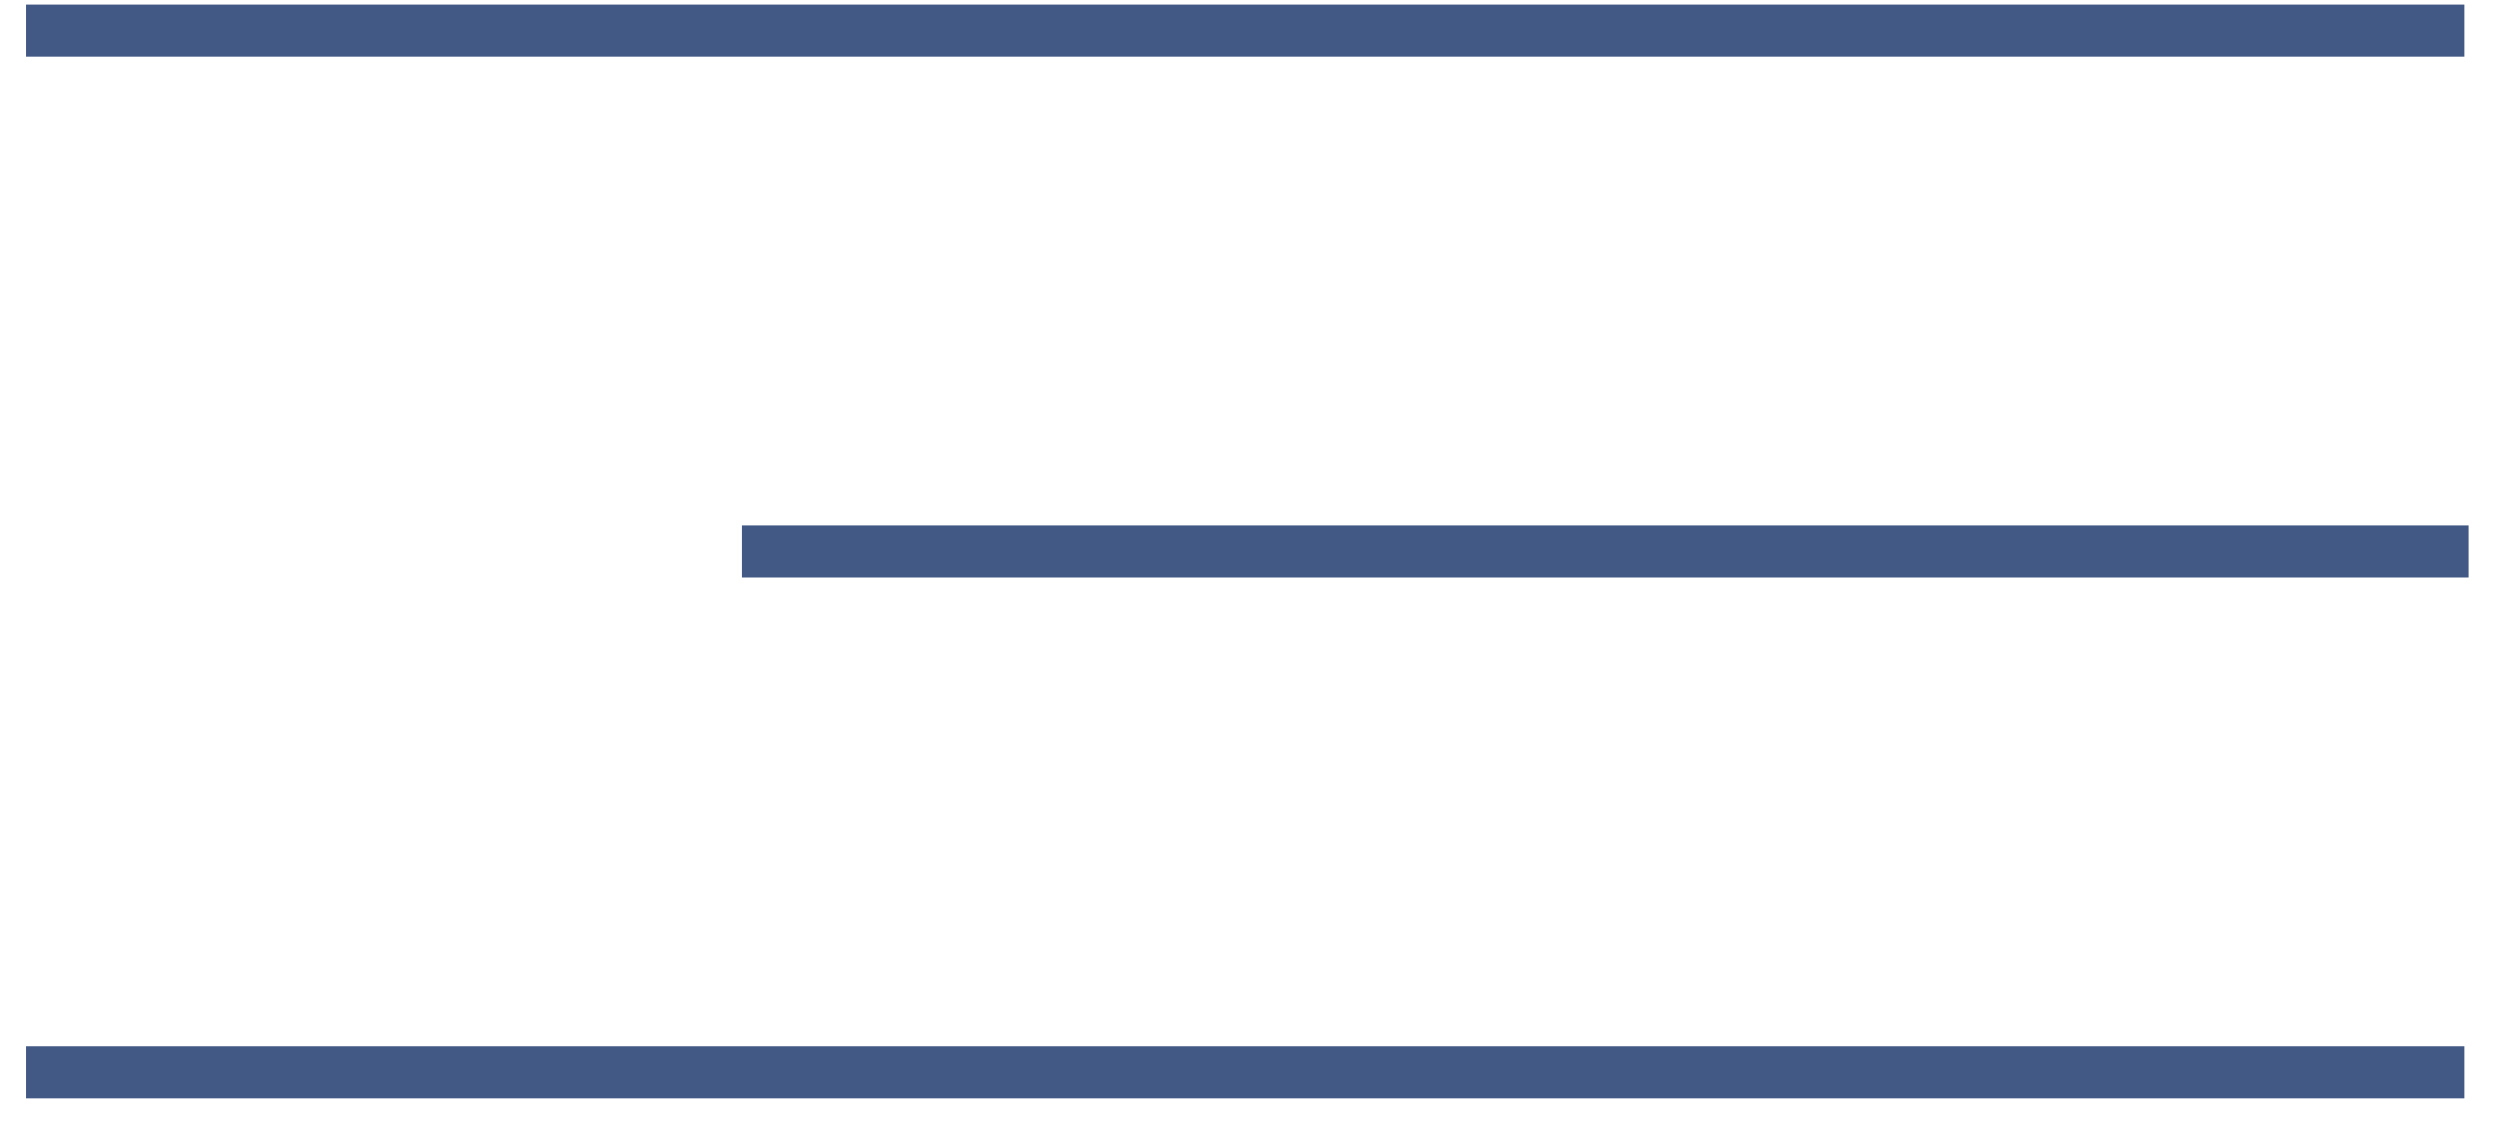
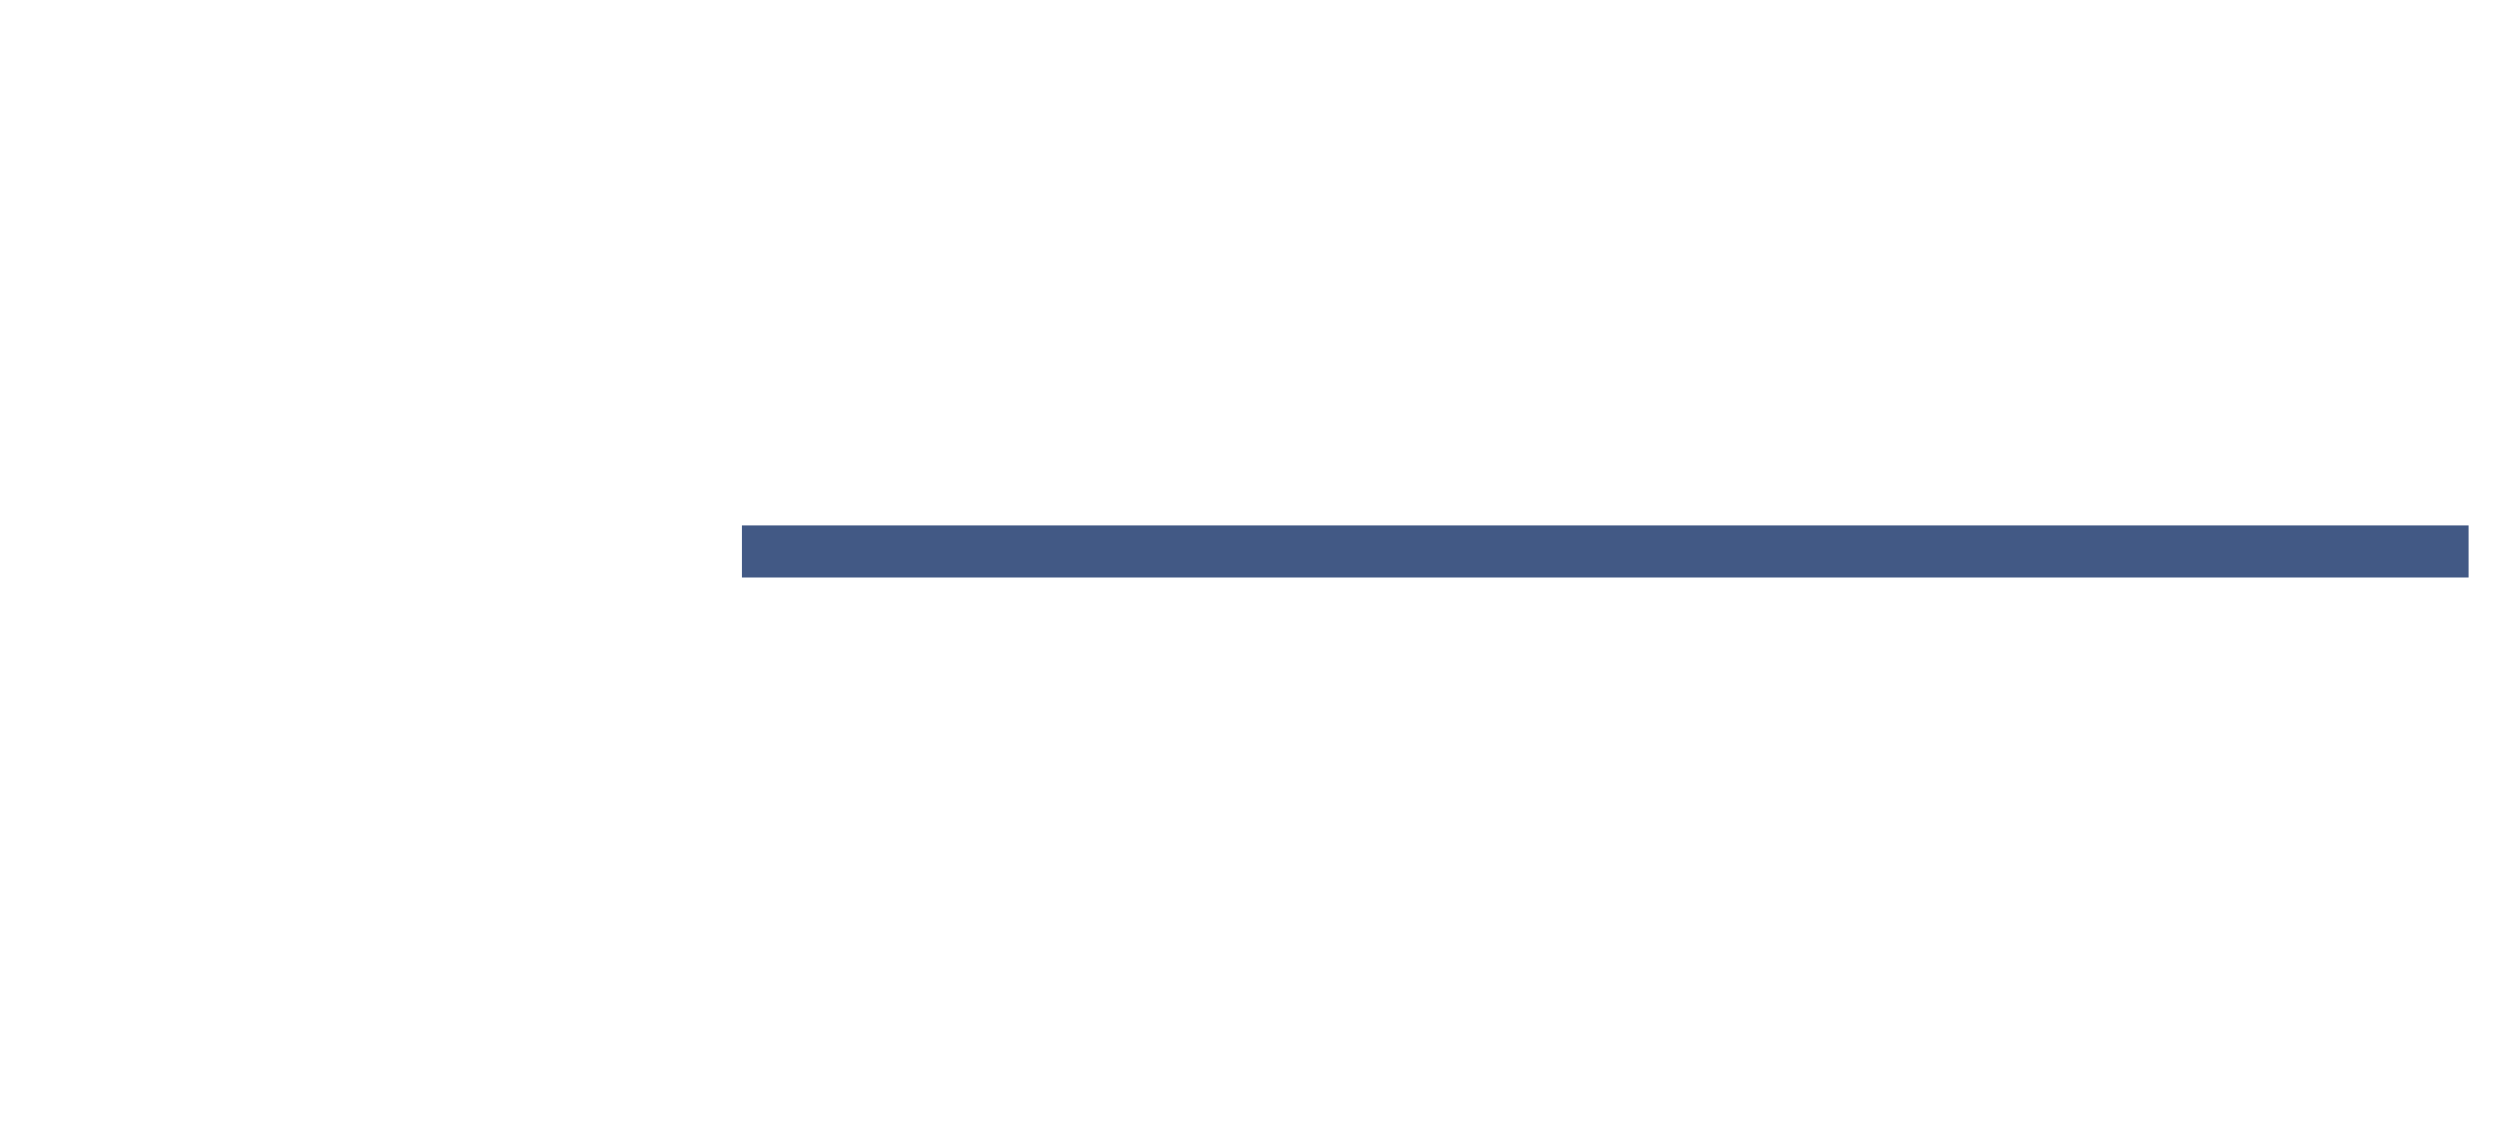
<svg xmlns="http://www.w3.org/2000/svg" width="48" height="22" viewBox="0 0 48 22" fill="none">
-   <path d="M1 0.588H46.816" stroke="#425985" stroke-linecap="square" />
  <path d="M14.745 10.588L46.897 10.588" stroke="#425985" stroke-linecap="square" />
-   <path d="M1 20.588H46.816" stroke="#425985" stroke-linecap="square" />
</svg>